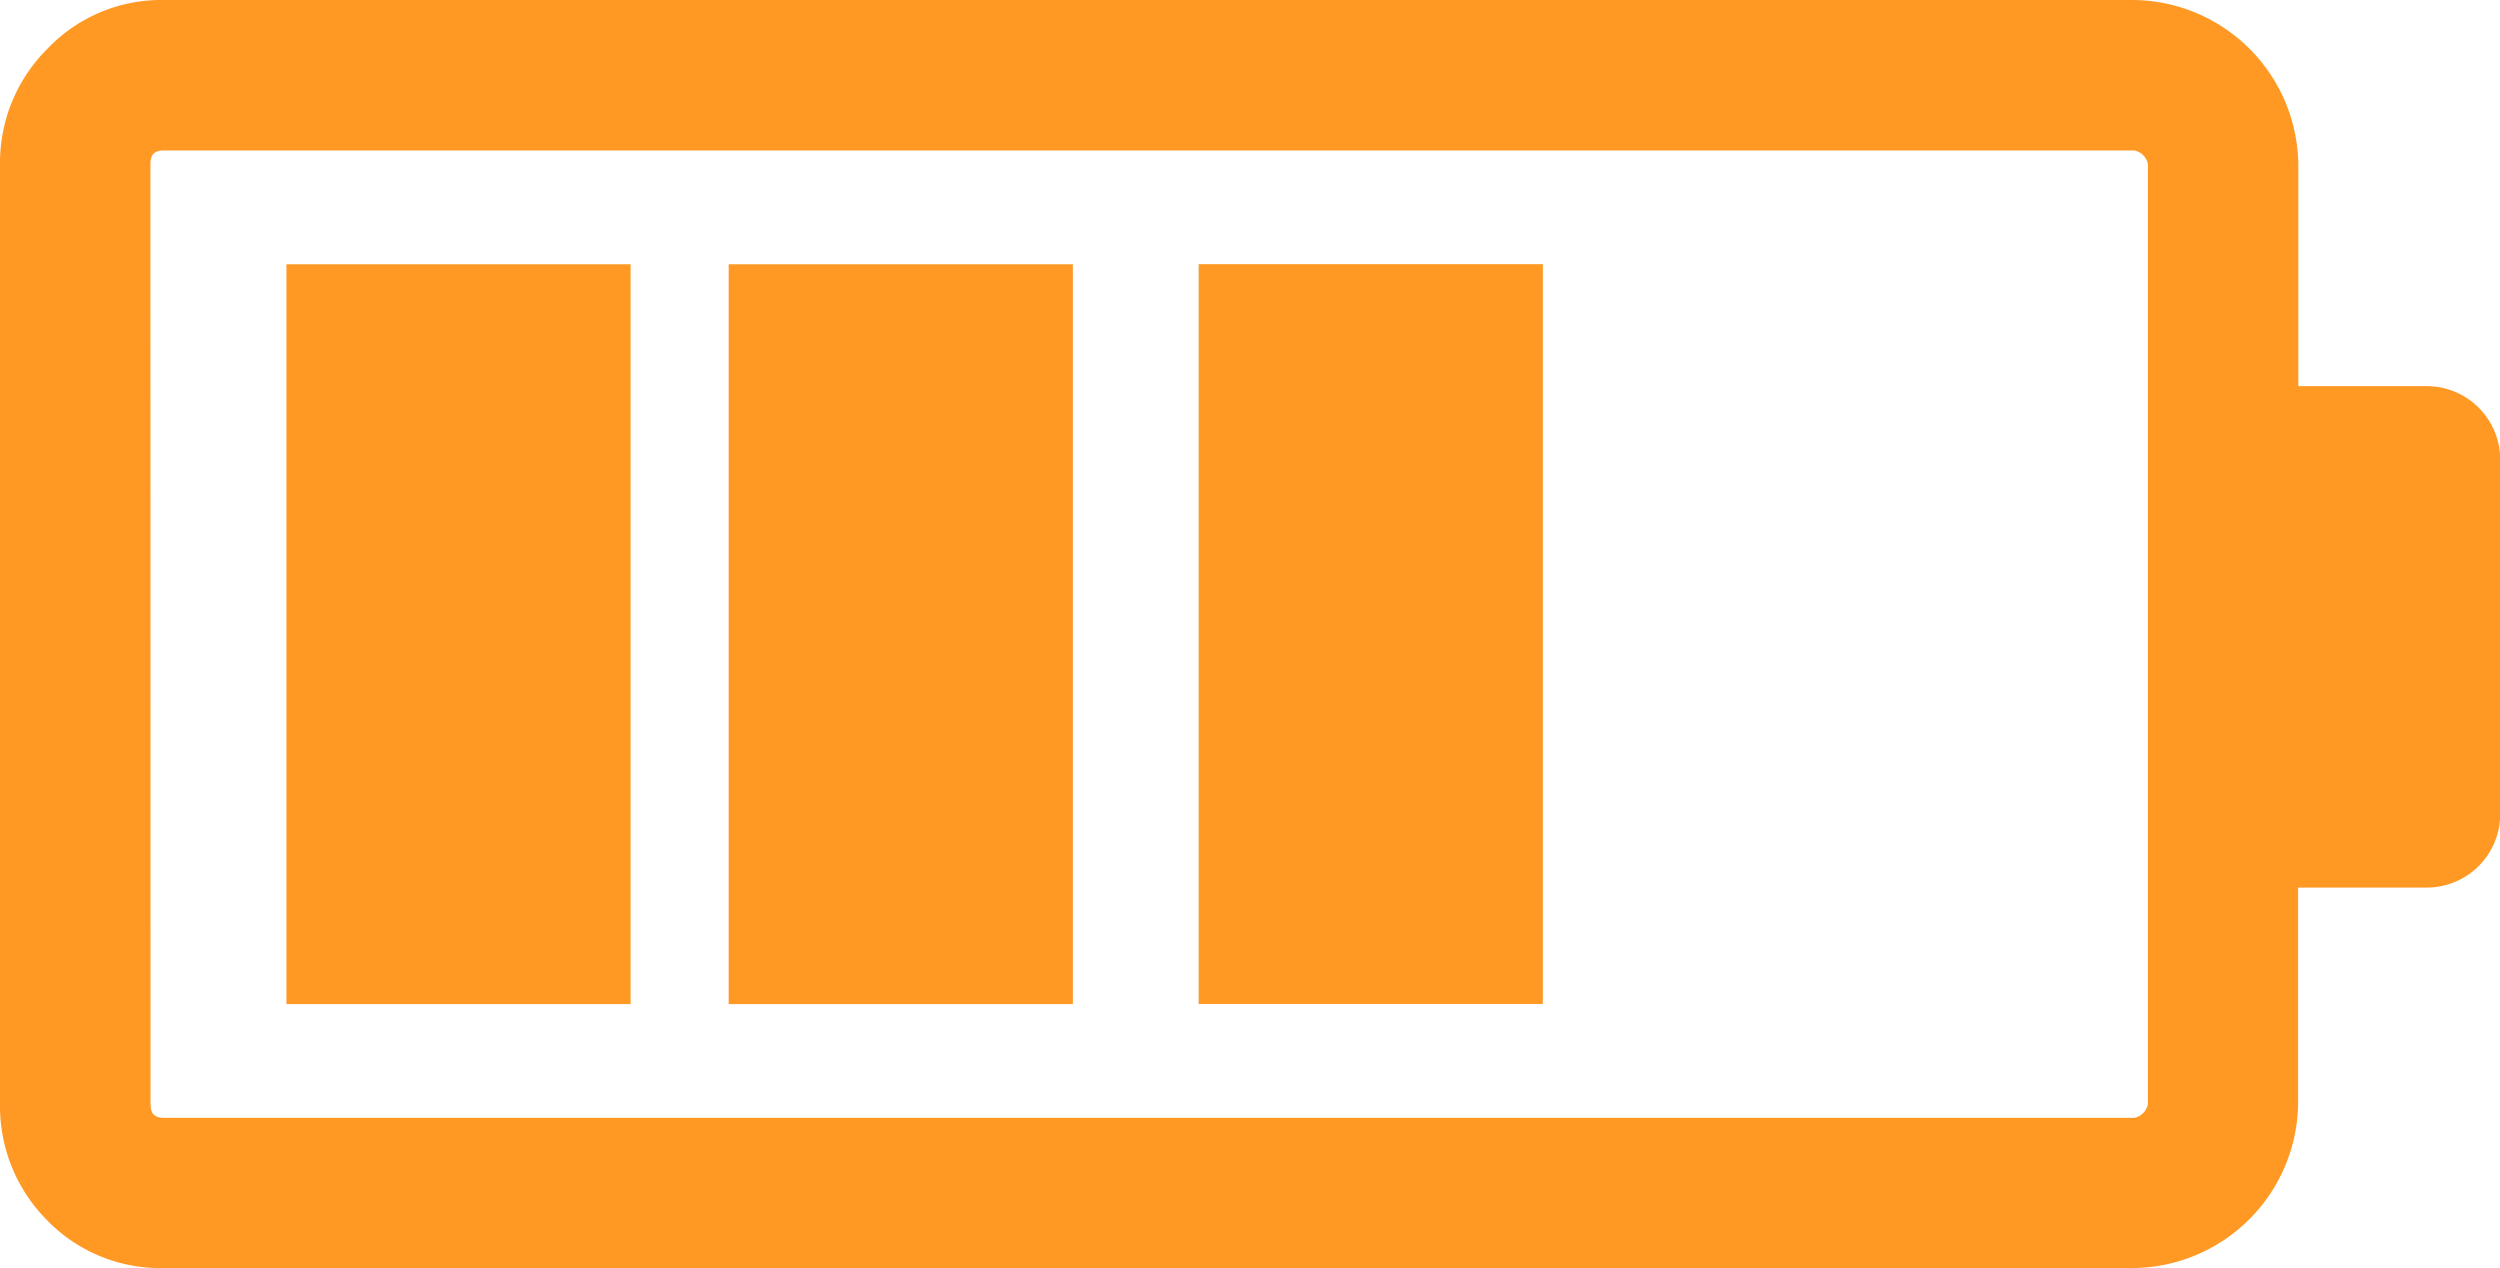
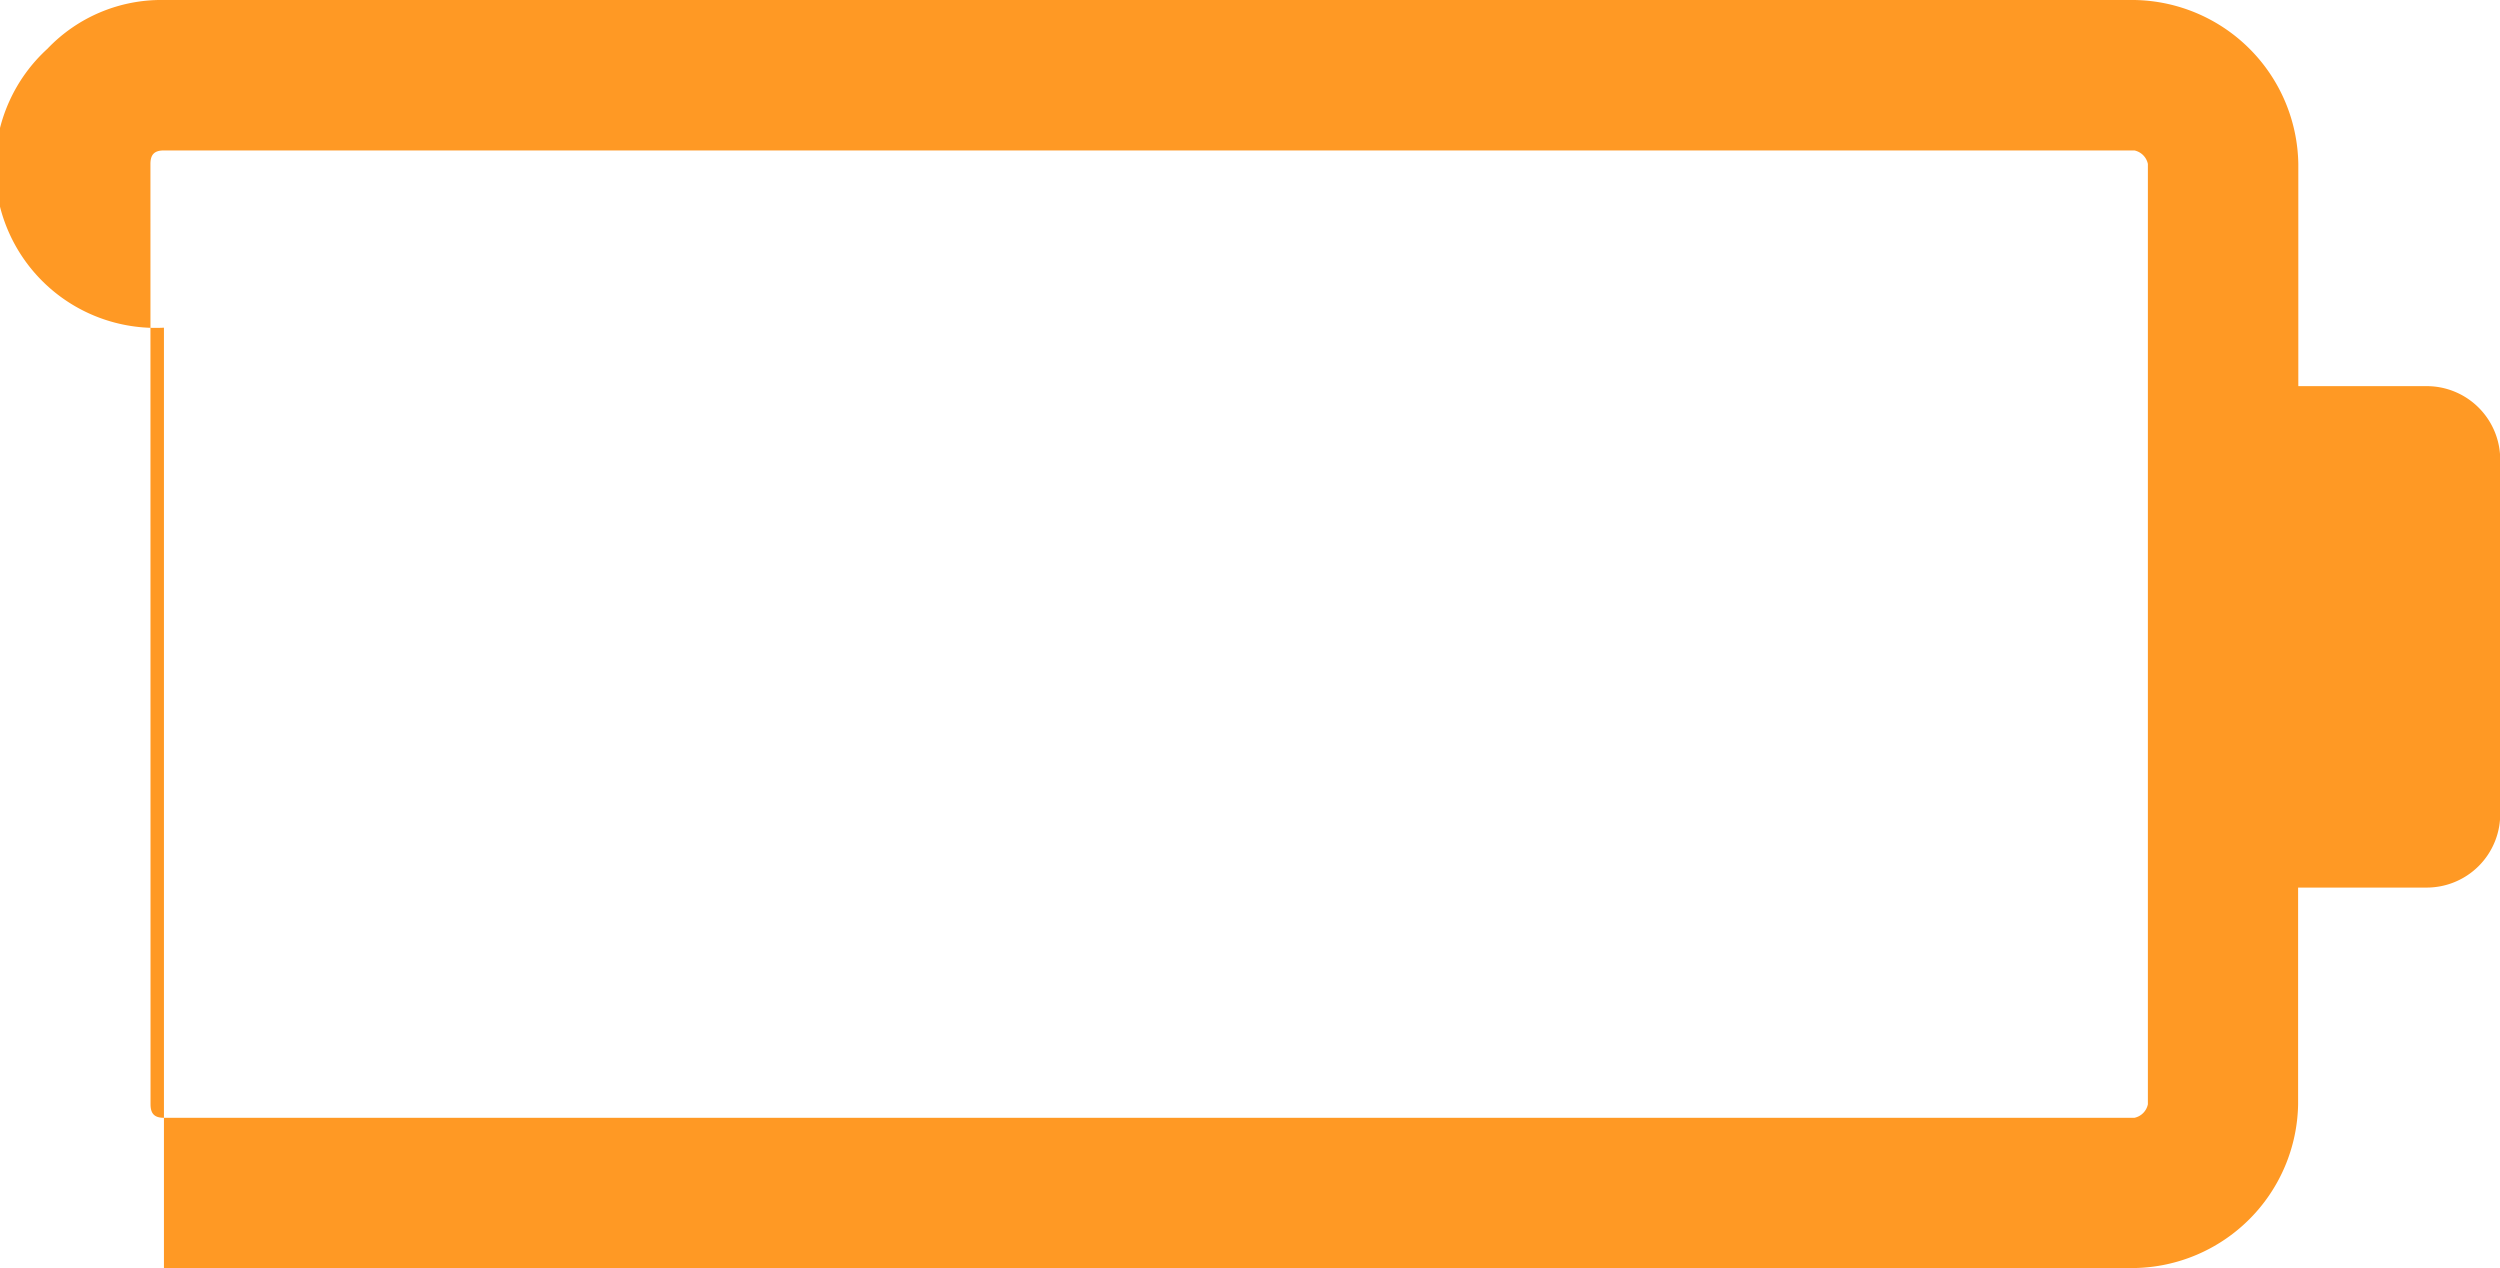
<svg xmlns="http://www.w3.org/2000/svg" id="poco-stock-naranja" width="24.246" height="12.301" viewBox="0 0 24.246 12.301">
  <g id="Grupo_5" data-name="Grupo 5" transform="translate(0 0)">
-     <path id="Trazado_5" data-name="Trazado 5" d="M.46,151.235a1.525,1.525,0,0,1,1.13-.473H20.7a1.616,1.616,0,0,1,1.59,1.59v2.155h1.235a.713.713,0,0,1,.723.723v3.417a.713.713,0,0,1-.723.723H22.288v2.1a1.616,1.616,0,0,1-1.59,1.59H1.59a1.529,1.529,0,0,1-1.13-.46,1.57,1.57,0,0,1-.46-1.13v-9.12A1.557,1.557,0,0,1,.46,151.235Zm1,10.237c0,.092.039.131.131.131H20.7a.169.169,0,0,0,.131-.131v-9.12a.169.169,0,0,0-.131-.131H1.59c-.092,0-.131.039-.131.131Z" transform="translate(0 -150.762)" fill="#ff9924" />
-     <rect id="Rectángulo_3" data-name="Rectángulo 3" width="3.338" height="7.175" transform="translate(2.778 2.563)" fill="#ff9924" />
-     <rect id="Rectángulo_4" data-name="Rectángulo 4" width="3.338" height="7.175" transform="translate(7.067 2.563)" fill="#ff9924" />
-     <rect id="Rectángulo_6" data-name="Rectángulo 6" width="3.338" height="7.175" transform="translate(11.625 2.562)" fill="#ff9924" />
+     <path id="Trazado_5" data-name="Trazado 5" d="M.46,151.235a1.525,1.525,0,0,1,1.13-.473H20.7a1.616,1.616,0,0,1,1.59,1.59v2.155h1.235a.713.713,0,0,1,.723.723v3.417a.713.713,0,0,1-.723.723H22.288v2.1a1.616,1.616,0,0,1-1.59,1.59H1.59v-9.12A1.557,1.557,0,0,1,.46,151.235Zm1,10.237c0,.092.039.131.131.131H20.7a.169.169,0,0,0,.131-.131v-9.12a.169.169,0,0,0-.131-.131H1.59c-.092,0-.131.039-.131.131Z" transform="translate(0 -150.762)" fill="#ff9924" />
  </g>
</svg>